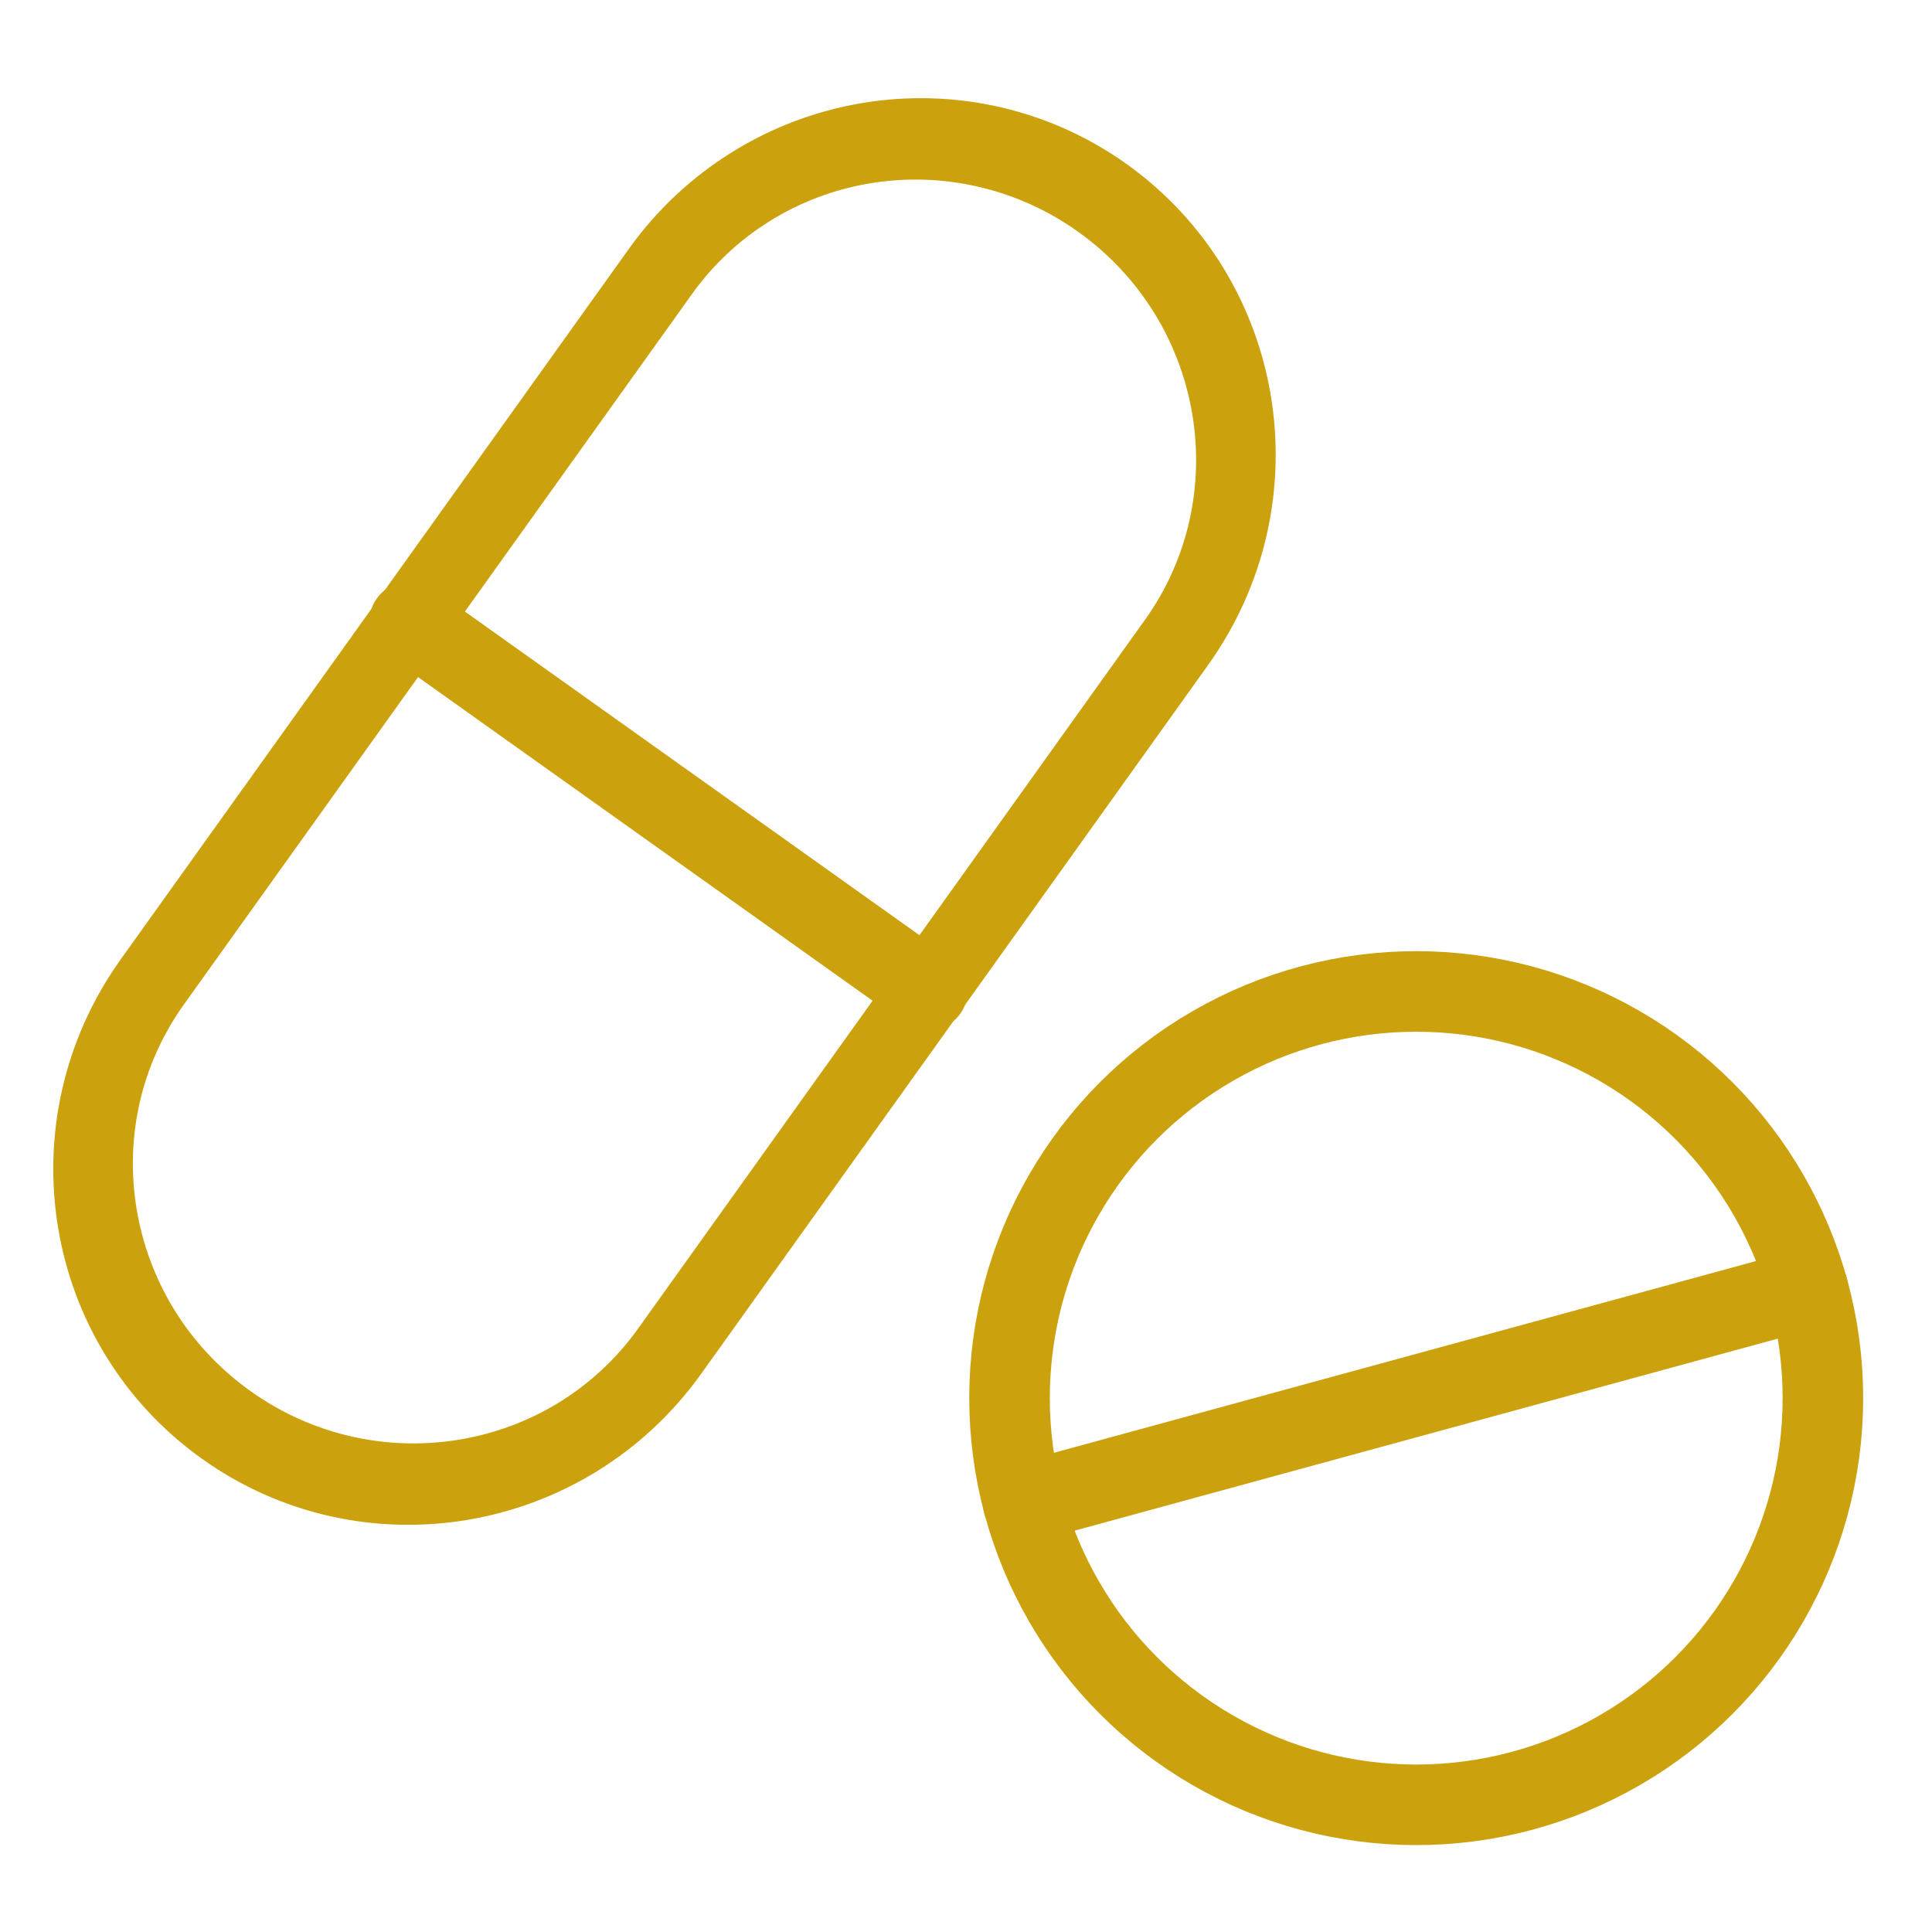
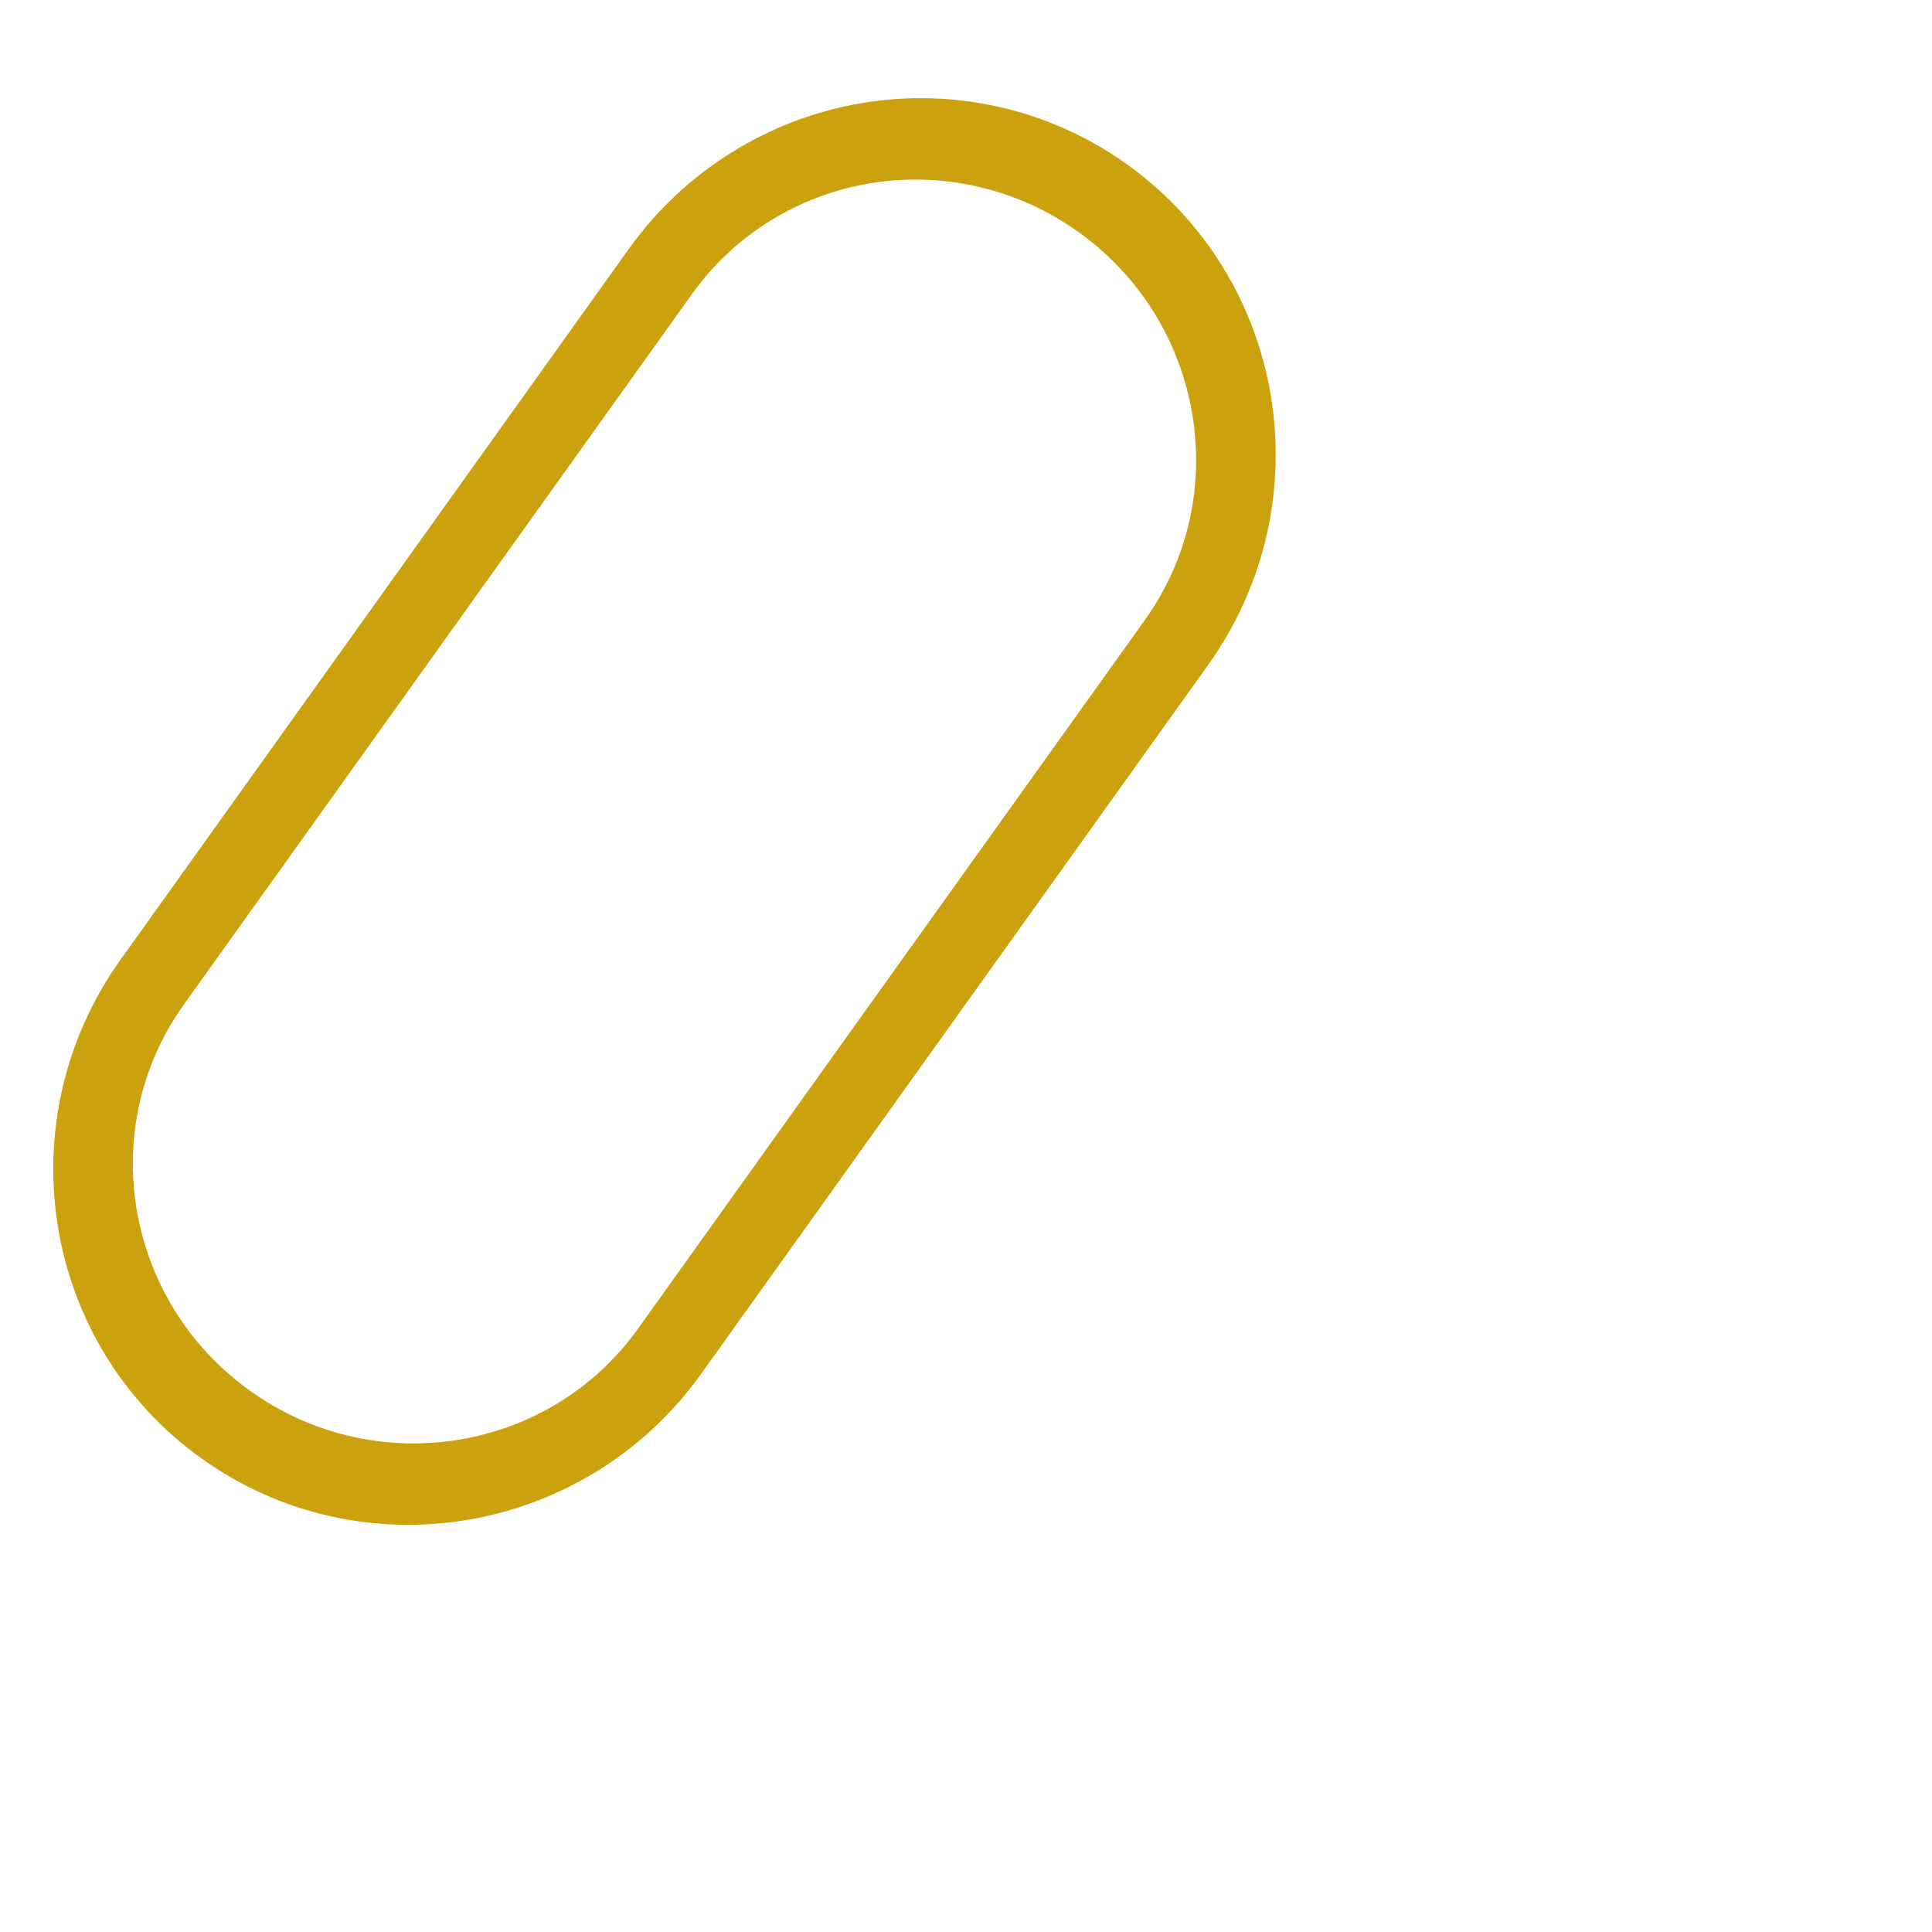
<svg xmlns="http://www.w3.org/2000/svg" width="100%" height="100%" viewBox="0 0 100 100" version="1.1" xml:space="preserve" style="fill-rule:evenodd;clip-rule:evenodd;stroke-linecap:round;stroke-linejoin:round;stroke-miterlimit:1.5;">
  <g>
    <g transform="matrix(0.743,0.531,-0.57,0.797,37.669,-9.486)">
      <path d="M47.912,21.712C47.912,12.414 39.822,4.876 29.843,4.876C29.842,4.876 29.841,4.876 29.841,4.876C25.079,4.876 20.513,6.638 17.146,9.776C13.779,12.913 11.888,17.167 11.888,21.604C11.888,35.163 11.888,54.181 11.888,67.751C11.888,77.012 19.945,84.52 29.884,84.52C29.885,84.52 29.886,84.52 29.887,84.52C39.842,84.52 47.912,77.001 47.912,67.725C47.912,54.192 47.912,35.255 47.912,21.712Z" style="fill:none;stroke:rgb(203,162,14);stroke-width:4.4px;" />
    </g>
-     <path d="M21.207,32.179L48.004,51.259" style="fill:none;stroke:rgb(203,162,14);stroke-width:4.17px;" />
-     <circle cx="73.303" cy="72.367" r="21.05" style="fill:none;stroke:rgb(203,162,14);stroke-width:4.17px;" />
-     <path d="M52.959,77.792L93.58,66.699" style="fill:none;stroke:rgb(203,162,14);stroke-width:4.17px;" />
  </g>
</svg>